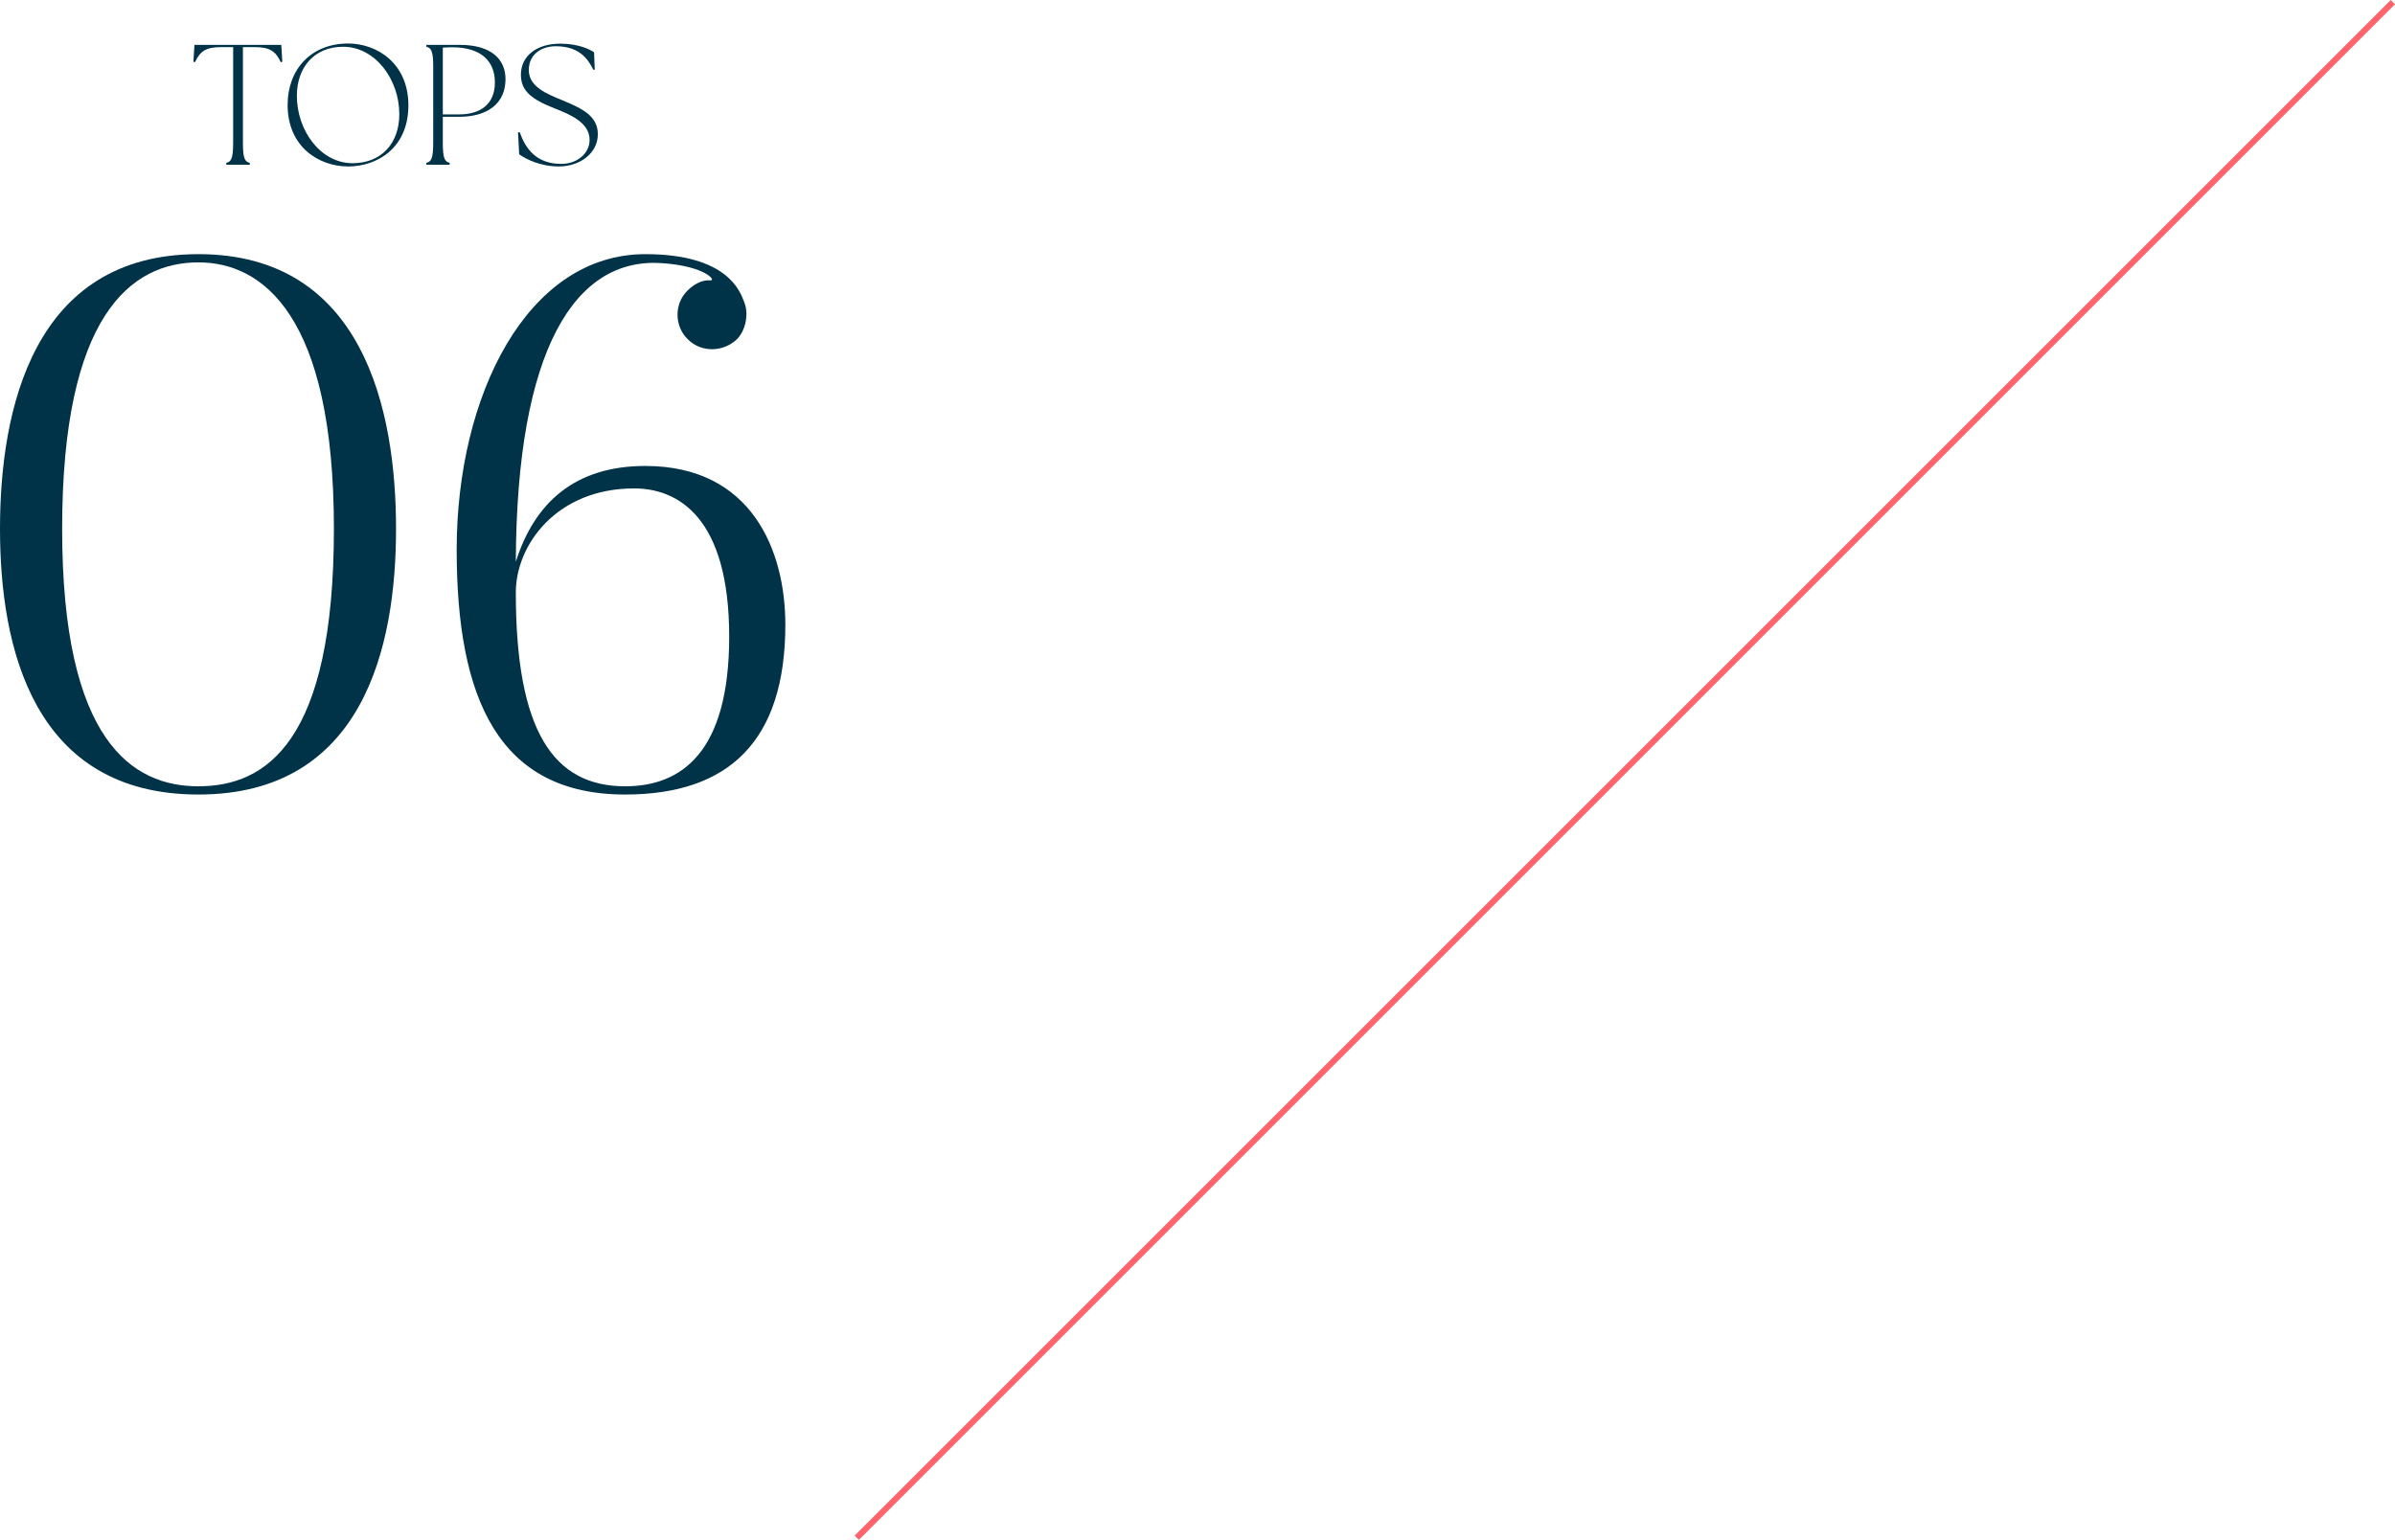
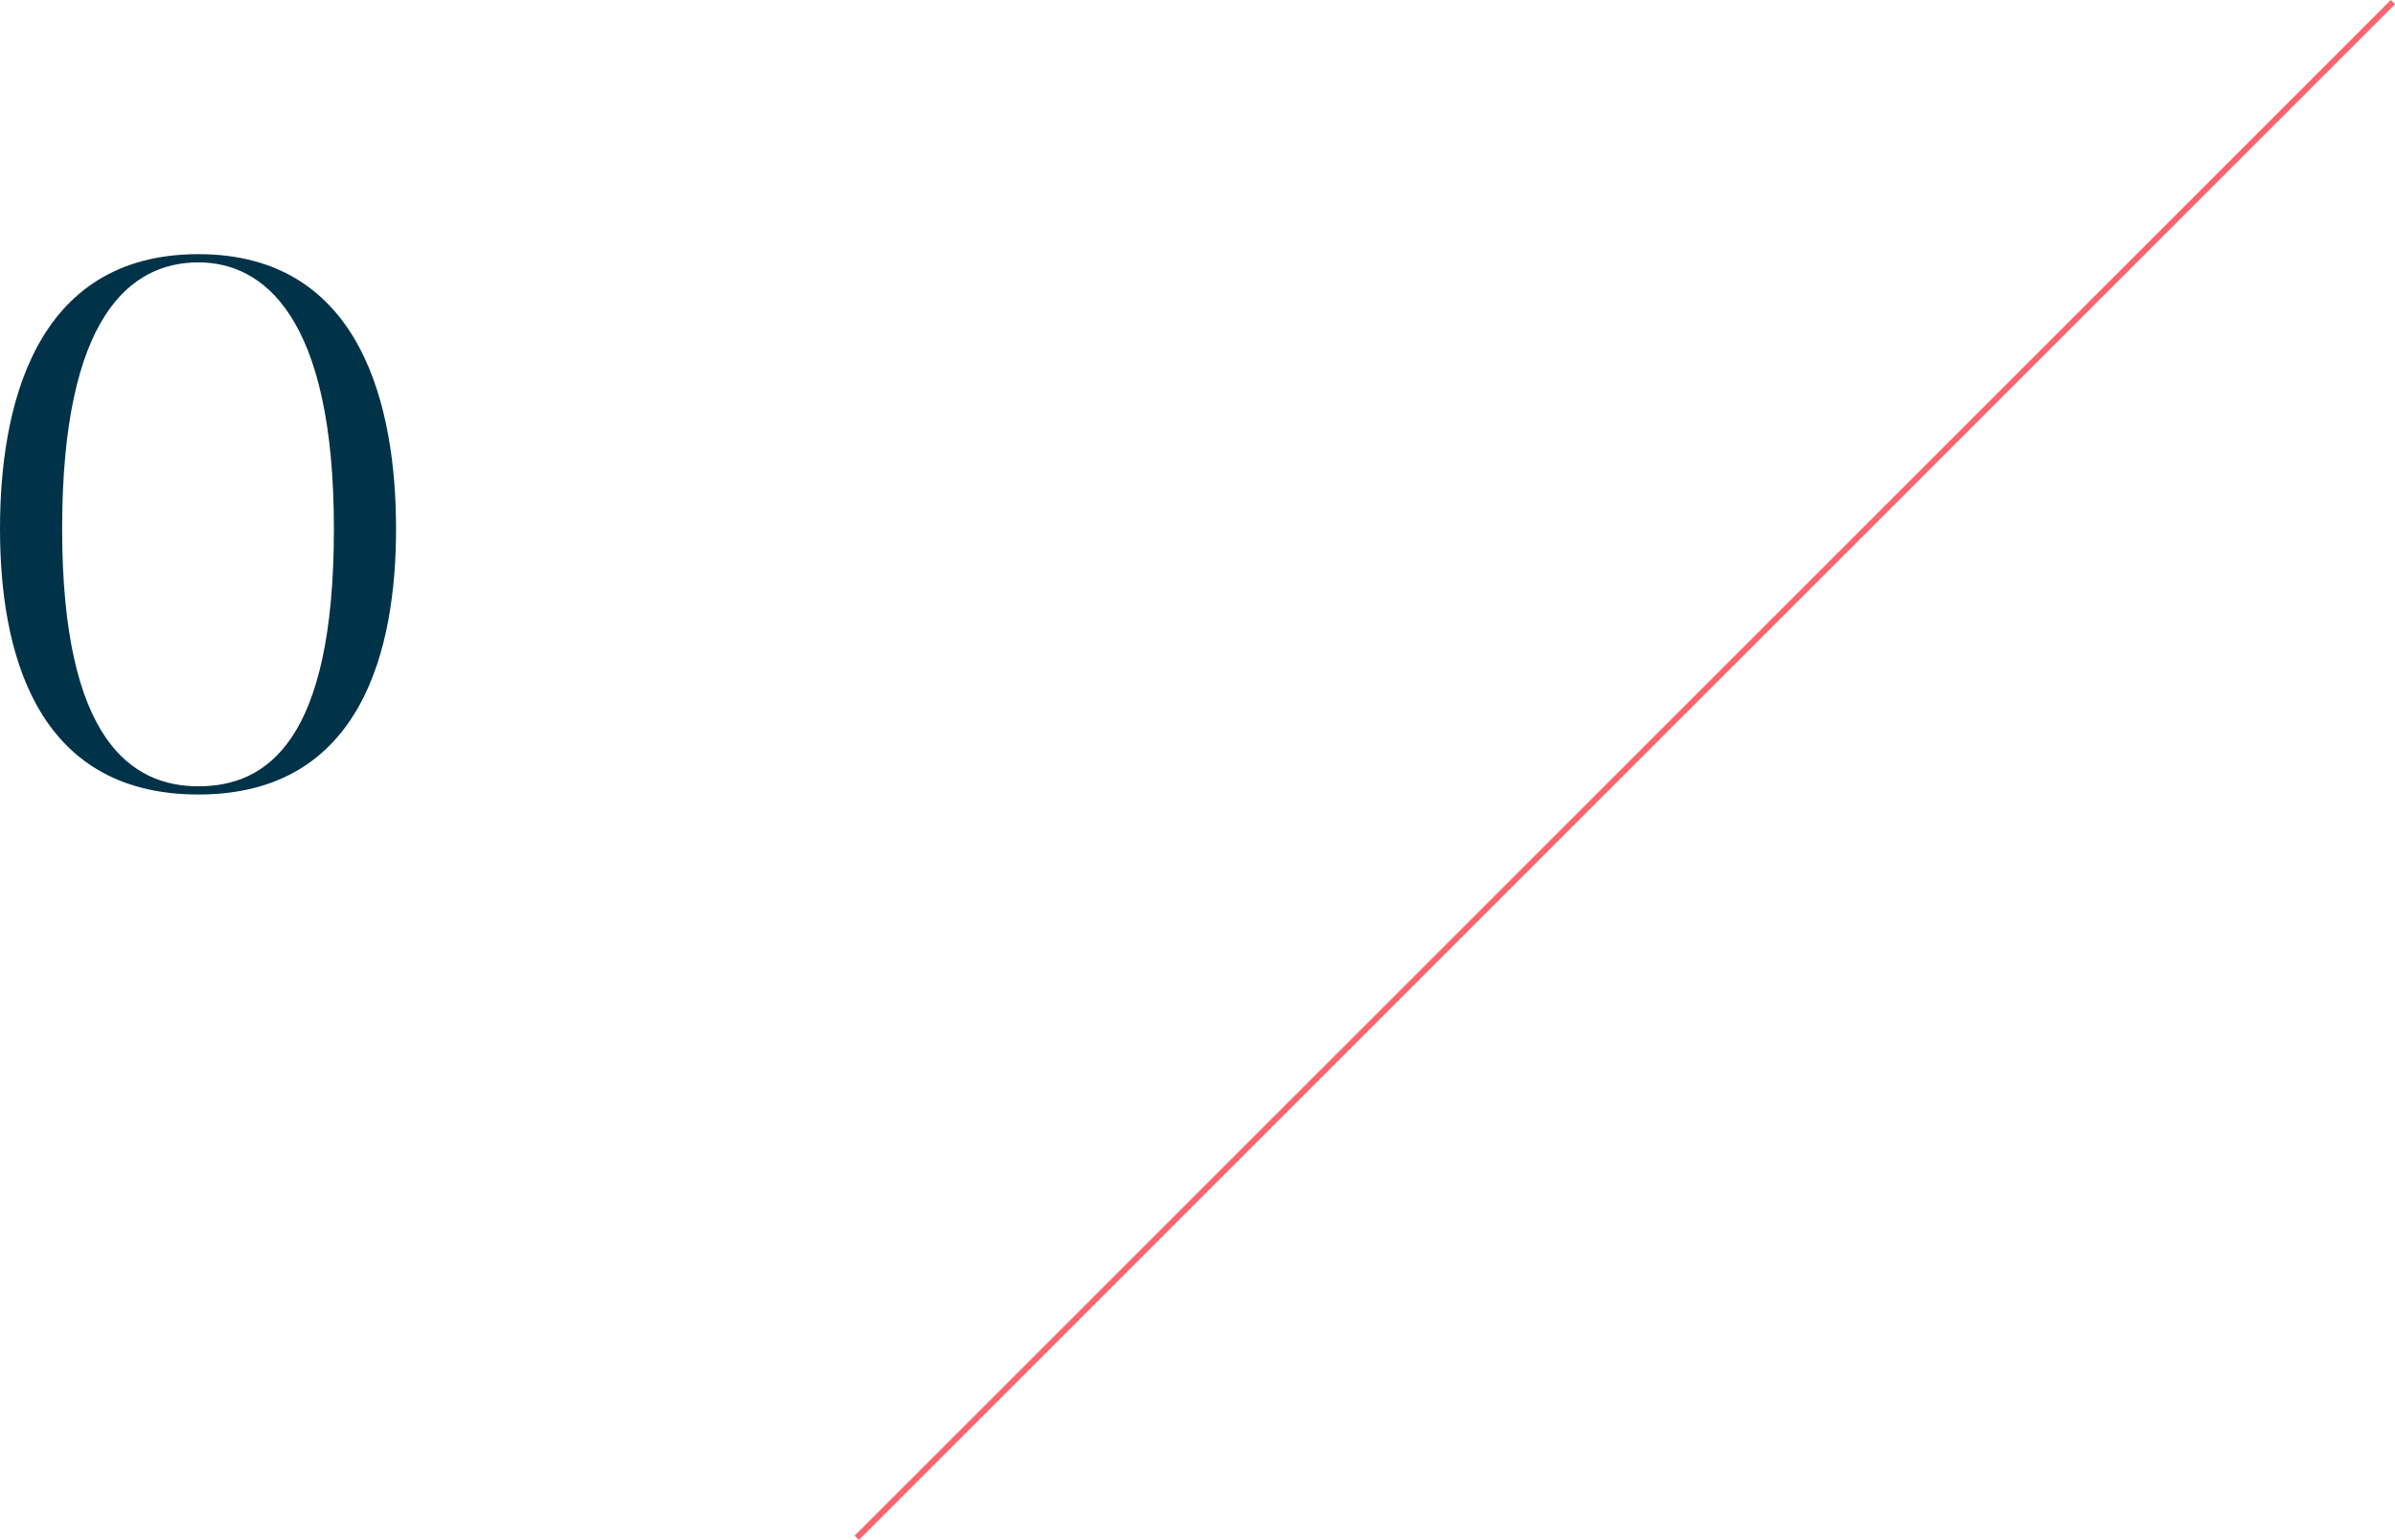
<svg xmlns="http://www.w3.org/2000/svg" id="_イヤー_2" viewBox="0 0 793.603 510.414">
  <defs>
    <style>.cls-1{fill:#003348;}.cls-2{fill:none;stroke:#ff646c;stroke-miterlimit:10;stroke-width:2px;}</style>
  </defs>
  <g id="_ザイン">
    <g>
      <line class="cls-2" x1="283.896" y1="509.707" x2="792.896" y2=".707" />
      <g>
        <g>
          <path class="cls-1" d="M65.741,263.352C10.916,263.352,0,214.481,0,175.285c0-39.444,10.916-91.044,65.741-91.044,54.577,0,65.492,51.6,65.492,91.044,0,39.196-10.915,88.067-65.492,88.067Zm0-176.383c-22.327,0-45.15,17.613-45.15,88.315,0,70.454,23.319,85.339,45.15,85.339,22.575,0,44.901-14.885,44.901-85.339,0-70.702-23.566-88.315-44.901-88.315Z" />
-           <path class="cls-1" d="M207.141,263.352c-41.925,0-55.817-31.754-55.817-81.121,0-51.104,23.319-97.99,62.516-97.99,27.536,0,31.506,12.651,32.746,15.877,1.489,3.473,.744,8.931-2.232,12.155-4.466,4.466-11.907,4.714-16.374,.248-4.465-4.217-4.713-11.659-.248-16.125,1.985-1.984,4.715-3.721,7.691-3.473,1.984,.248-1.488-4.714-16.125-5.706-28.777-1.984-48.127,28.529-48.375,98.983,6.201-19.599,19.598-31.754,42.917-31.754,35.228,0,46.391,28.032,46.391,52.592,0,38.452-18.606,56.313-53.089,56.313Zm2.977-101.463c-25.552,0-39.195,18.605-39.195,34.482,0,45.895,12.403,64.252,36.219,64.252,18.605,0,34.482-11.163,34.482-49.615,0-39.444-16.869-49.119-31.506-49.119Z" />
        </g>
        <g>
-           <path class="cls-1" d="M74.987,53.982c1.589-.397,2.271-1.362,2.271-6.585V15.61h-3.916c-5.109,0-7.039,1.362-8.742,4.995l-.511-.113,.341-5.62h28.778l.341,5.62-.511,.113c-1.703-3.633-3.633-4.995-8.741-4.995h-3.804v31.787c0,5.223,.682,6.188,2.271,6.585v.624h-7.776v-.624Z" />
-           <path class="cls-1" d="M95.306,34.796c0-12.033,8.003-20.377,20.037-20.377,9.593,0,19.98,6.584,19.98,20.491,0,14.247-10.444,20.264-19.98,20.264-9.649,0-20.037-6.471-20.037-20.378Zm21.513,19.3c9.537,0,15.496-6.585,15.496-16.234,0-11.579-8.003-22.364-18.617-22.364-9.594,0-15.326,6.868-15.326,16.234,0,11.466,7.776,22.364,18.447,22.364Z" />
-           <path class="cls-1" d="M141.279,53.982c1.59-.397,2.271-1.362,2.271-6.585V22.081c0-5.222-.681-6.187-2.271-6.584v-.625h11.068c10.559,0,15.156,4.882,15.156,11.354,0,8.06-5.961,12.487-15.326,12.487h-5.449v8.685c0,5.223,.682,6.188,2.271,6.585v.624h-7.72v-.624Zm10.898-16.064c7.152,0,11.807-3.519,11.807-10.558,0-7.379-4.882-11.693-14.191-11.693-1.021,0-2.043,.057-3.064,.113v22.138h5.449Z" />
-           <path class="cls-1" d="M172.042,51.143l-.397-7.266,.568-.057c1.93,5.449,5.449,10.501,13.793,10.501,5.165,0,9.365-3.405,9.365-7.946,0-5.79-6.527-8.458-11.579-10.444-7.663-3.009-11.183-5.79-11.183-11.183,0-6.244,5.279-10.273,12.999-10.273,6.243,0,9.819,1.93,11.239,2.838l.227,5.732-.454,.114c-1.873-3.917-4.938-7.833-12.487-7.833-4.654,0-8.912,2.61-8.912,7.89,0,5.562,5.96,7.89,11.182,10.047,6.756,2.781,11.693,5.279,11.693,11.239,0,6.301-5.96,10.671-12.885,10.671-6.074,0-10.785-2.327-13.169-4.03Z" />
-         </g>
+           </g>
      </g>
    </g>
  </g>
</svg>